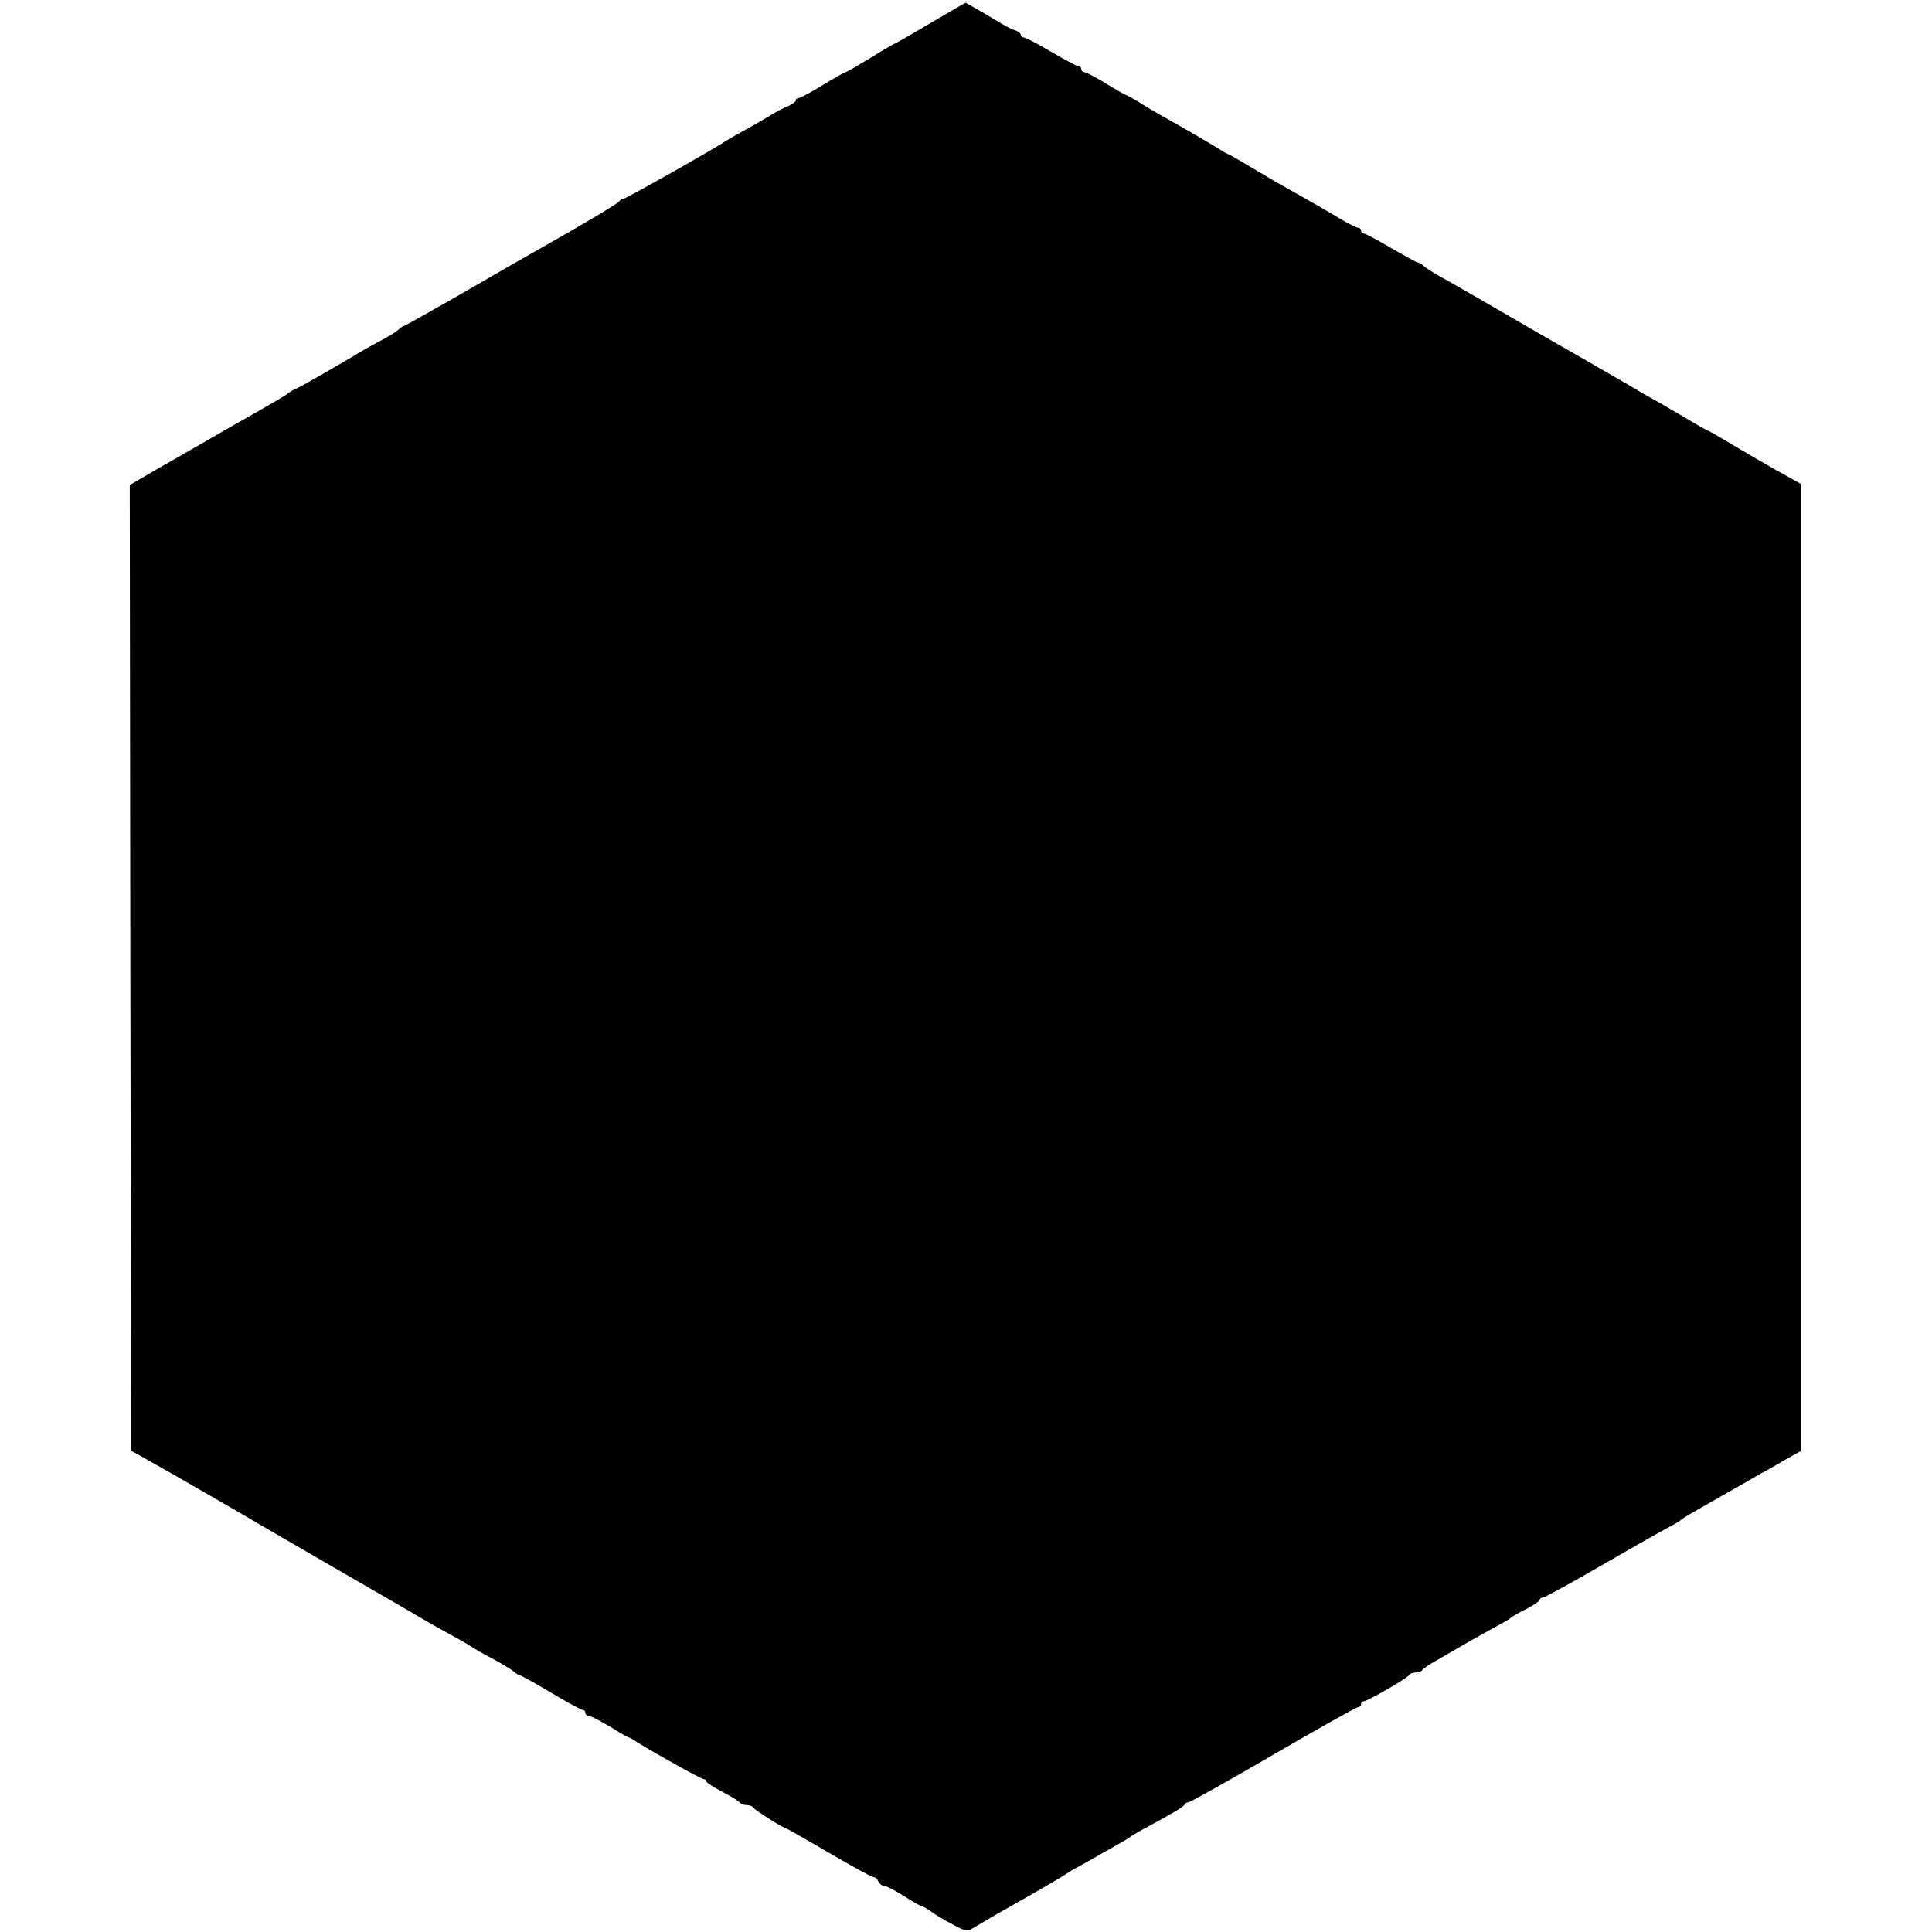
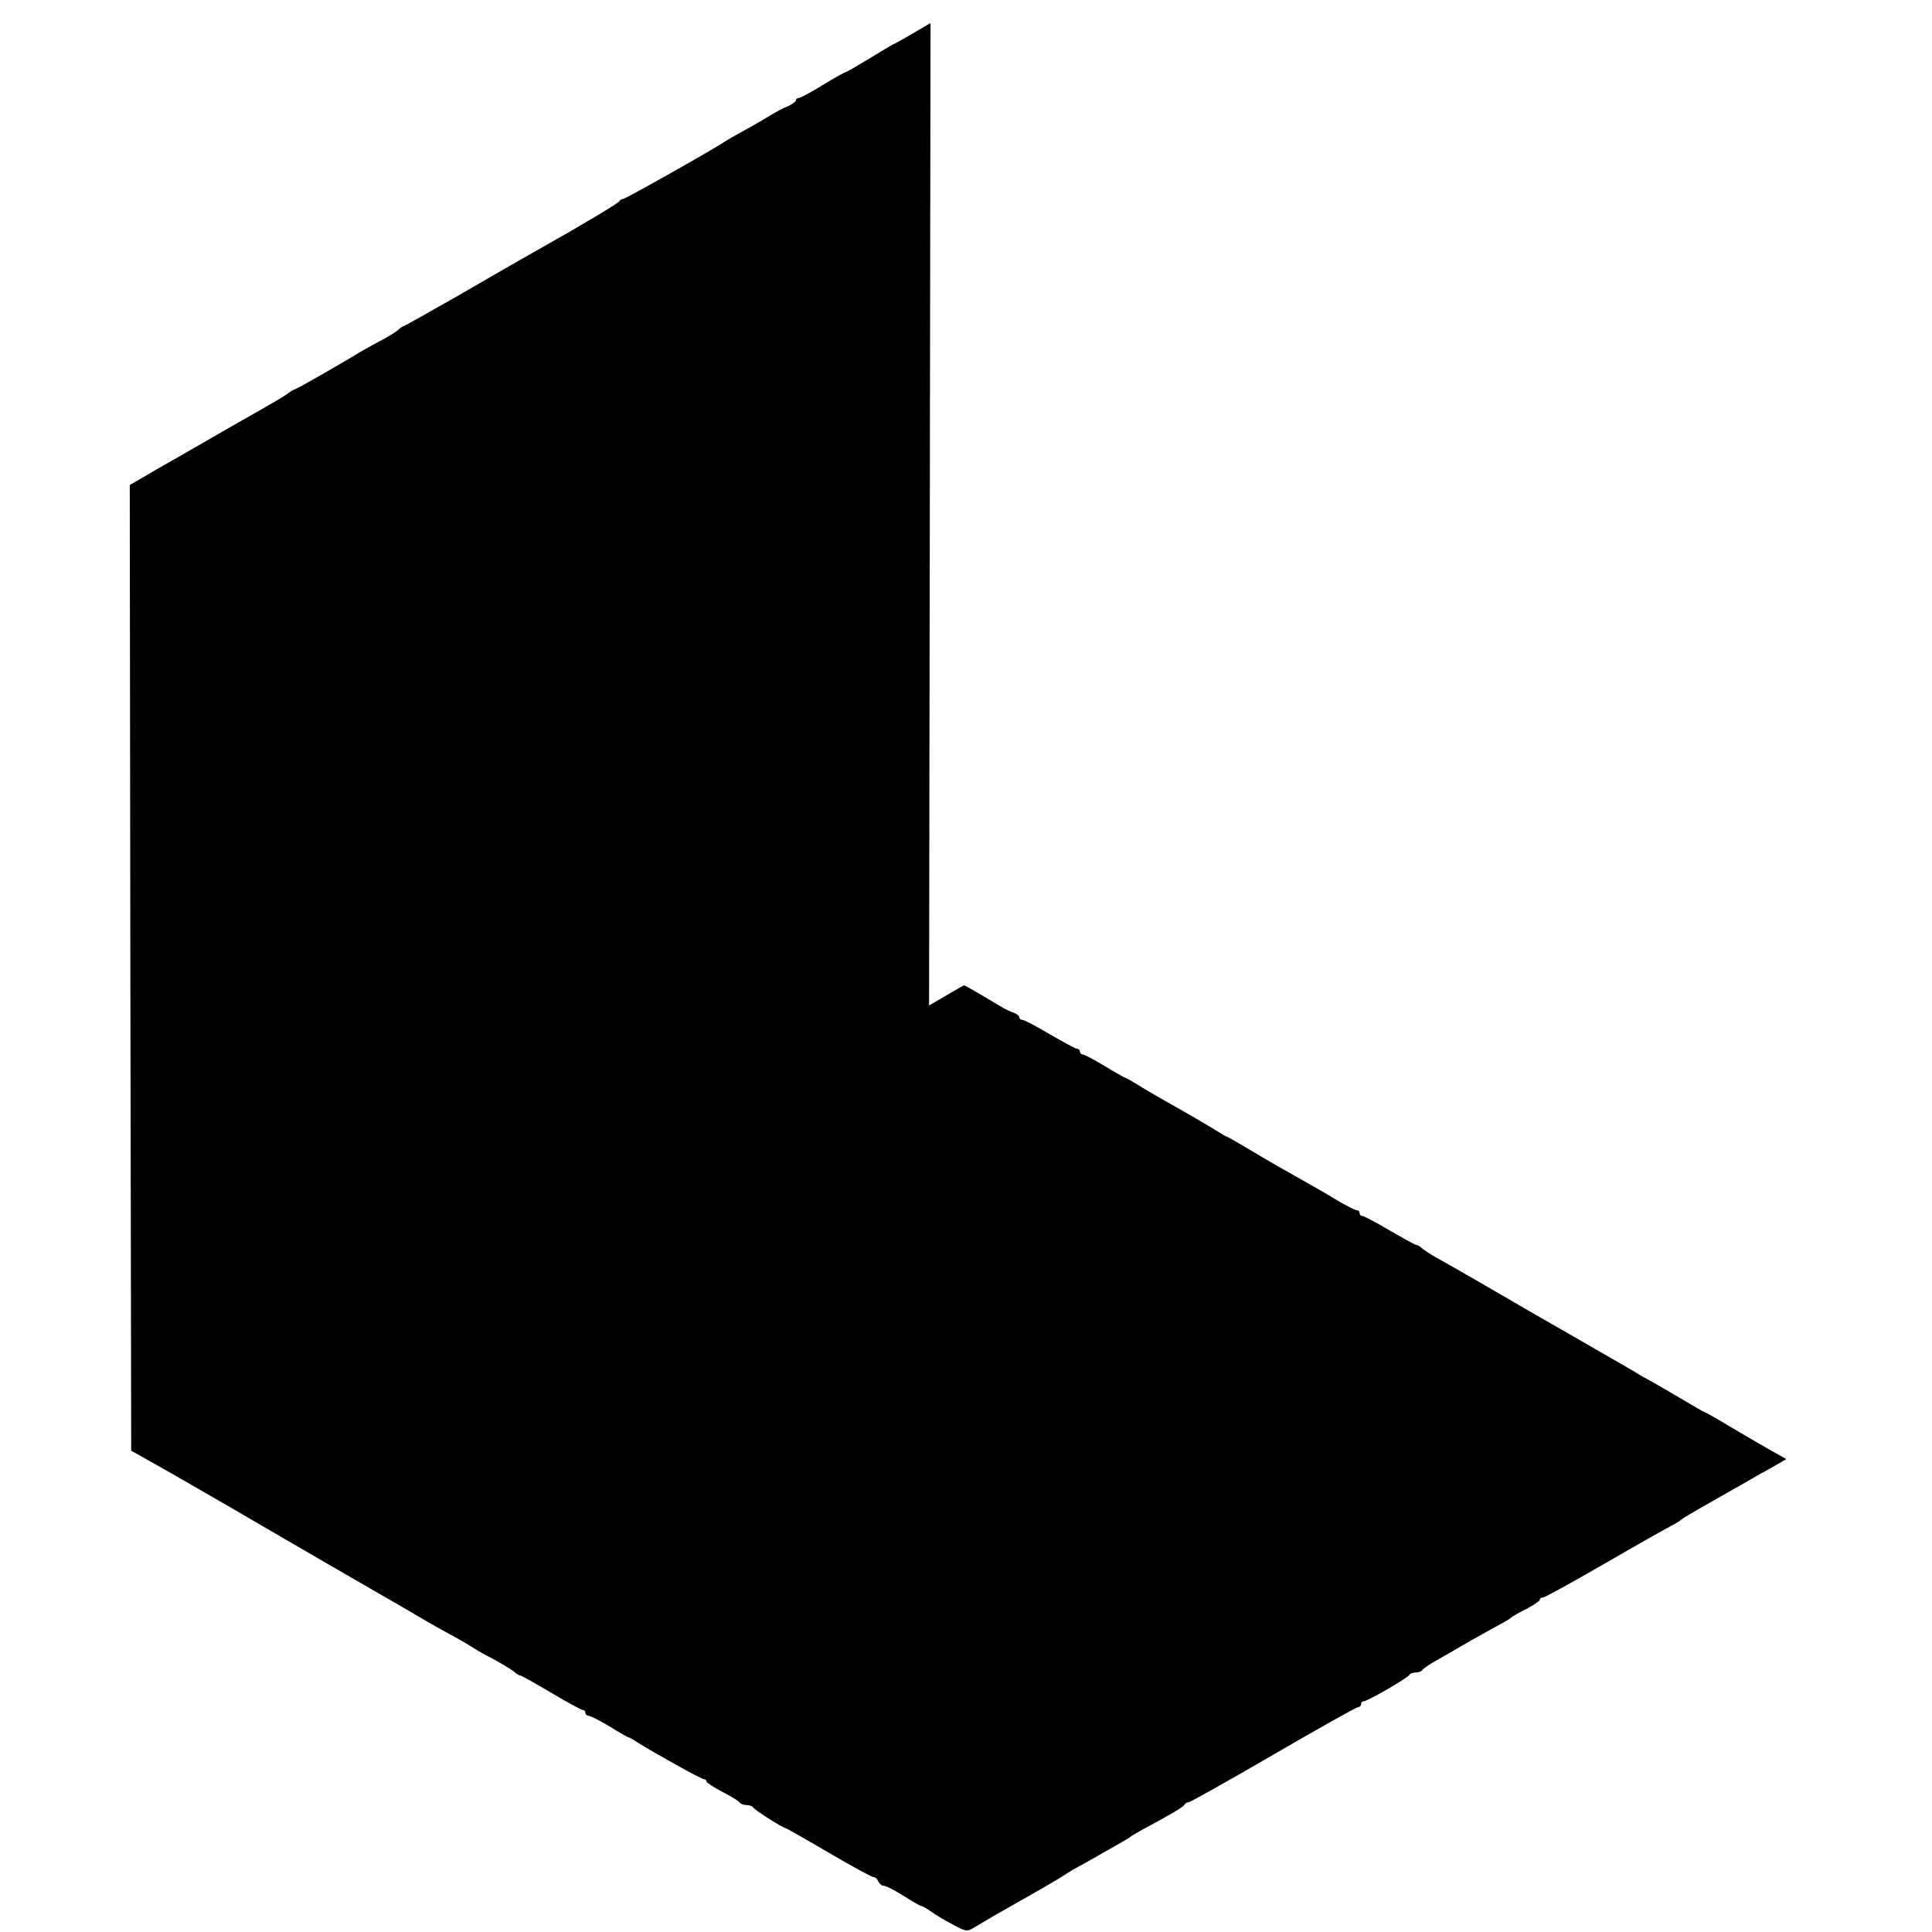
<svg xmlns="http://www.w3.org/2000/svg" version="1.0" width="670pt" height="670pt" viewBox="0 0 670 670" preserveAspectRatio="xMidYMid meet">
  <g transform="translate(0,670) scale(0.1,-0.1)" fill="#000000" stroke="none">
-     <path d="M3227 6620 c-66 -39 -120 -70 -122 -70 -2 0 -40 -22 -85 -50 -45 -27 -84 -50 -87 -50 -3 0 -39 -20 -80 -45 -40 -25 -78 -45 -83 -45 -6 0 -10 -4 -10 -8 0 -4 -12 -13 -27 -20 -16 -6 -41 -20 -58 -30 -16 -10 -57 -34 -90 -52 -33 -18 -64 -36 -70 -40 -27 -20 -346 -200 -354 -200 -5 0 -11 -3 -13 -8 -3 -6 -122 -78 -268 -160 -76 -43 -99 -56 -289 -166 -102 -58 -187 -106 -189 -106 -3 0 -13 -6 -21 -14 -9 -8 -38 -26 -66 -40 -27 -15 -57 -31 -65 -36 -46 -29 -222 -130 -227 -130 -3 0 -17 -8 -31 -19 -15 -10 -47 -29 -72 -43 -46 -26 -202 -115 -232 -133 -10 -5 -67 -39 -128 -73 l-110 -64 2 -1675 3 -1674 50 -28 c53 -29 258 -147 410 -236 50 -29 108 -63 131 -76 47 -28 322 -186 344 -199 8 -5 40 -23 70 -41 30 -18 80 -46 110 -62 30 -16 60 -34 66 -38 6 -5 37 -23 70 -40 32 -17 66 -38 75 -45 8 -8 19 -14 22 -14 4 0 52 -27 108 -60 55 -33 105 -60 110 -60 5 0 9 -4 9 -10 0 -5 5 -10 11 -10 6 0 39 -17 73 -37 33 -21 63 -38 66 -38 3 0 16 -8 30 -17 55 -35 222 -128 231 -128 5 0 9 -4 9 -8 0 -4 25 -20 55 -36 30 -15 57 -32 60 -37 4 -5 15 -9 25 -9 10 0 20 -4 22 -8 3 -8 104 -72 113 -72 2 0 69 -38 149 -85 80 -47 150 -85 156 -85 6 0 13 -7 16 -15 4 -8 12 -15 20 -15 7 0 38 -16 68 -35 30 -19 58 -35 61 -35 4 0 19 -9 34 -19 14 -11 48 -31 75 -45 49 -26 49 -26 80 -7 17 10 47 28 66 39 152 86 237 135 245 142 6 4 30 19 55 32 25 14 61 34 81 46 20 11 47 26 60 34 13 7 26 15 29 18 3 3 21 13 40 24 106 57 145 80 148 88 2 4 8 8 14 8 5 0 138 74 294 165 156 91 289 165 294 165 6 0 10 5 10 10 0 6 4 10 9 10 13 0 155 82 159 92 2 4 12 8 22 8 10 0 20 4 22 8 2 4 23 19 48 33 25 14 63 36 85 49 41 24 115 65 150 84 11 6 22 13 25 16 3 3 26 17 53 30 26 14 47 28 47 32 0 5 5 8 11 8 6 0 102 53 213 117 110 64 215 123 231 131 17 9 32 18 35 22 3 3 48 30 100 59 52 30 111 63 130 74 19 11 46 27 60 34 14 8 48 27 75 43 l50 28 0 1677 0 1677 -45 25 c-46 25 -146 83 -233 135 -26 15 -49 28 -51 28 -2 0 -43 24 -92 53 -49 29 -96 56 -104 60 -8 4 -28 15 -45 26 -16 10 -118 68 -225 130 -107 61 -202 116 -210 121 -41 24 -200 116 -240 138 -25 13 -52 31 -61 38 -8 8 -19 14 -23 14 -4 0 -45 23 -92 50 -47 28 -89 50 -94 50 -6 0 -10 5 -10 10 0 6 -4 10 -10 10 -5 0 -33 14 -62 31 -58 35 -99 58 -168 97 -25 14 -57 32 -72 41 -104 62 -144 85 -148 86 -3 0 -16 8 -30 17 -27 17 -128 76 -200 116 -25 14 -62 36 -82 49 -21 12 -39 23 -42 23 -2 0 -34 18 -70 40 -36 22 -70 40 -76 40 -5 0 -10 5 -10 10 0 6 -4 10 -10 10 -5 0 -47 23 -94 50 -47 28 -89 50 -95 50 -6 0 -11 4 -11 9 0 5 -8 11 -17 15 -10 3 -32 13 -48 23 -92 55 -124 73 -127 73 -2 0 -56 -32 -121 -70z" />
+     <path d="M3227 6620 c-66 -39 -120 -70 -122 -70 -2 0 -40 -22 -85 -50 -45 -27 -84 -50 -87 -50 -3 0 -39 -20 -80 -45 -40 -25 -78 -45 -83 -45 -6 0 -10 -4 -10 -8 0 -4 -12 -13 -27 -20 -16 -6 -41 -20 -58 -30 -16 -10 -57 -34 -90 -52 -33 -18 -64 -36 -70 -40 -27 -20 -346 -200 -354 -200 -5 0 -11 -3 -13 -8 -3 -6 -122 -78 -268 -160 -76 -43 -99 -56 -289 -166 -102 -58 -187 -106 -189 -106 -3 0 -13 -6 -21 -14 -9 -8 -38 -26 -66 -40 -27 -15 -57 -31 -65 -36 -46 -29 -222 -130 -227 -130 -3 0 -17 -8 -31 -19 -15 -10 -47 -29 -72 -43 -46 -26 -202 -115 -232 -133 -10 -5 -67 -39 -128 -73 l-110 -64 2 -1675 3 -1674 50 -28 c53 -29 258 -147 410 -236 50 -29 108 -63 131 -76 47 -28 322 -186 344 -199 8 -5 40 -23 70 -41 30 -18 80 -46 110 -62 30 -16 60 -34 66 -38 6 -5 37 -23 70 -40 32 -17 66 -38 75 -45 8 -8 19 -14 22 -14 4 0 52 -27 108 -60 55 -33 105 -60 110 -60 5 0 9 -4 9 -10 0 -5 5 -10 11 -10 6 0 39 -17 73 -37 33 -21 63 -38 66 -38 3 0 16 -8 30 -17 55 -35 222 -128 231 -128 5 0 9 -4 9 -8 0 -4 25 -20 55 -36 30 -15 57 -32 60 -37 4 -5 15 -9 25 -9 10 0 20 -4 22 -8 3 -8 104 -72 113 -72 2 0 69 -38 149 -85 80 -47 150 -85 156 -85 6 0 13 -7 16 -15 4 -8 12 -15 20 -15 7 0 38 -16 68 -35 30 -19 58 -35 61 -35 4 0 19 -9 34 -19 14 -11 48 -31 75 -45 49 -26 49 -26 80 -7 17 10 47 28 66 39 152 86 237 135 245 142 6 4 30 19 55 32 25 14 61 34 81 46 20 11 47 26 60 34 13 7 26 15 29 18 3 3 21 13 40 24 106 57 145 80 148 88 2 4 8 8 14 8 5 0 138 74 294 165 156 91 289 165 294 165 6 0 10 5 10 10 0 6 4 10 9 10 13 0 155 82 159 92 2 4 12 8 22 8 10 0 20 4 22 8 2 4 23 19 48 33 25 14 63 36 85 49 41 24 115 65 150 84 11 6 22 13 25 16 3 3 26 17 53 30 26 14 47 28 47 32 0 5 5 8 11 8 6 0 102 53 213 117 110 64 215 123 231 131 17 9 32 18 35 22 3 3 48 30 100 59 52 30 111 63 130 74 19 11 46 27 60 34 14 8 48 27 75 43 c-46 25 -146 83 -233 135 -26 15 -49 28 -51 28 -2 0 -43 24 -92 53 -49 29 -96 56 -104 60 -8 4 -28 15 -45 26 -16 10 -118 68 -225 130 -107 61 -202 116 -210 121 -41 24 -200 116 -240 138 -25 13 -52 31 -61 38 -8 8 -19 14 -23 14 -4 0 -45 23 -92 50 -47 28 -89 50 -94 50 -6 0 -10 5 -10 10 0 6 -4 10 -10 10 -5 0 -33 14 -62 31 -58 35 -99 58 -168 97 -25 14 -57 32 -72 41 -104 62 -144 85 -148 86 -3 0 -16 8 -30 17 -27 17 -128 76 -200 116 -25 14 -62 36 -82 49 -21 12 -39 23 -42 23 -2 0 -34 18 -70 40 -36 22 -70 40 -76 40 -5 0 -10 5 -10 10 0 6 -4 10 -10 10 -5 0 -47 23 -94 50 -47 28 -89 50 -95 50 -6 0 -11 4 -11 9 0 5 -8 11 -17 15 -10 3 -32 13 -48 23 -92 55 -124 73 -127 73 -2 0 -56 -32 -121 -70z" />
  </g>
</svg>